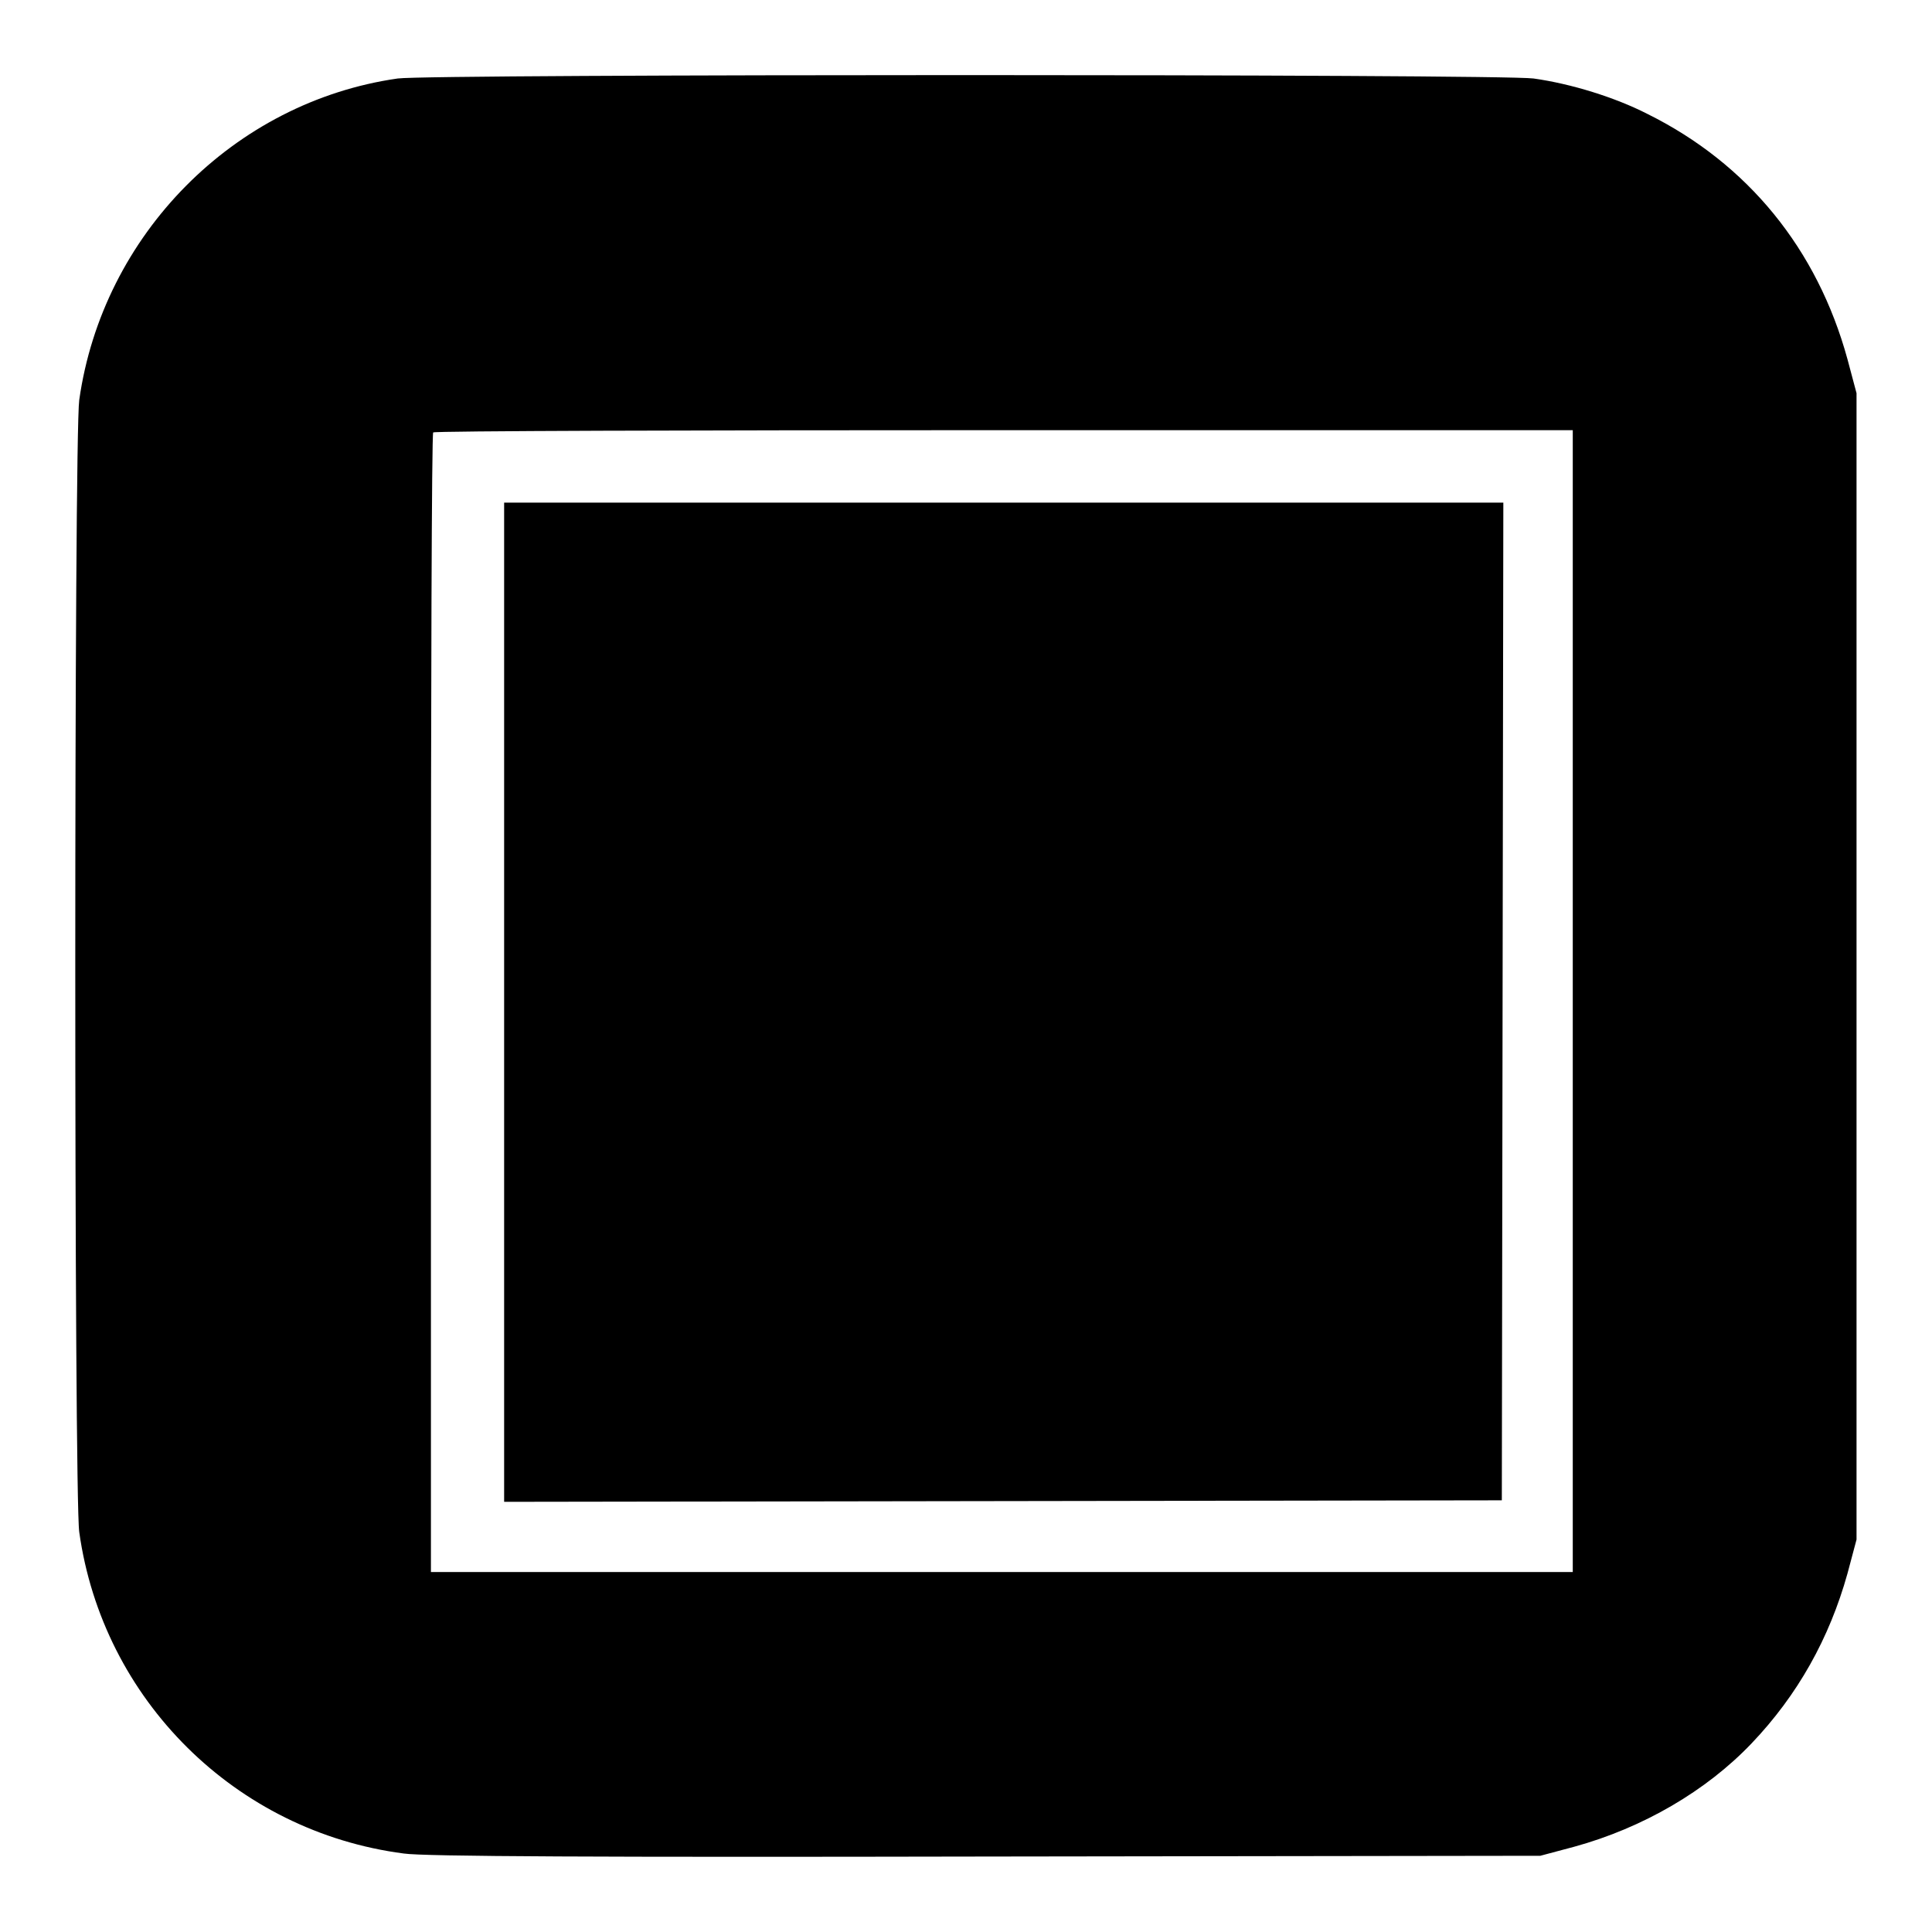
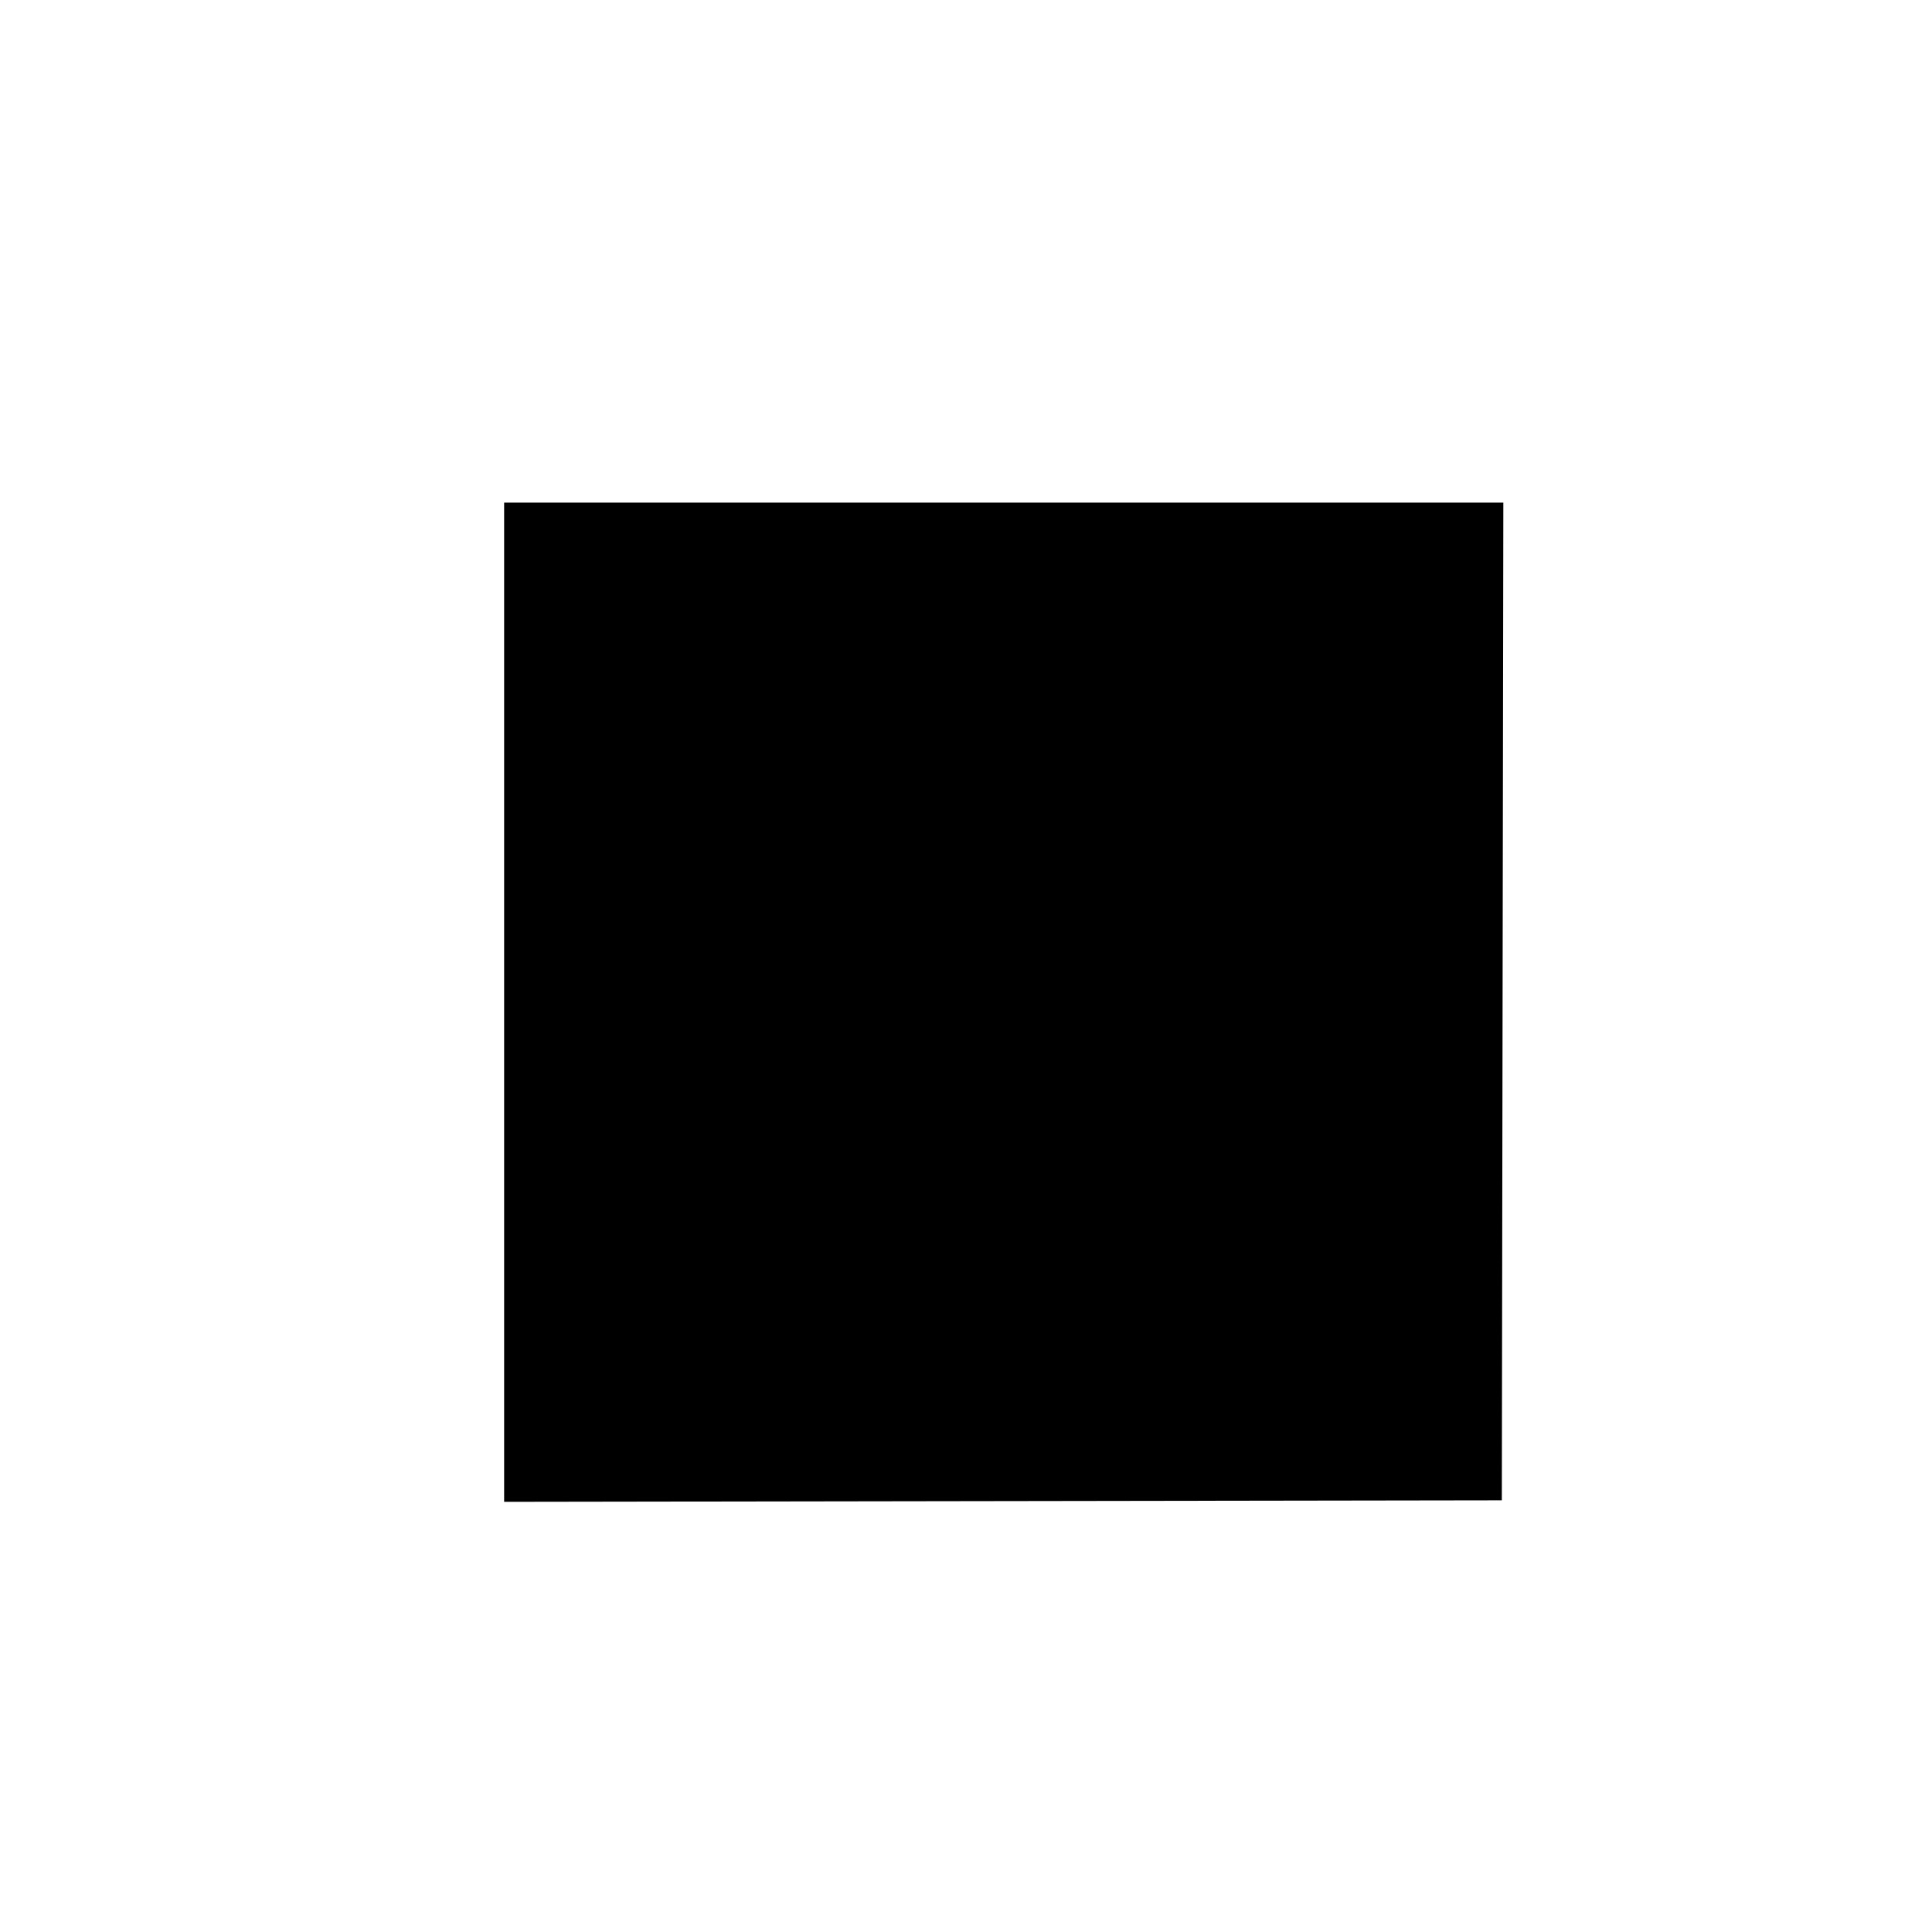
<svg xmlns="http://www.w3.org/2000/svg" version="1.1" x="0px" y="0px" viewBox="0 0 256 256" enable-background="new 0 0 256 256" xml:space="preserve">
  <g>
    <g>
      <g>
-         <path fill="#000000" d="M52.7,10.4C31,13.5,13.6,31.1,10.5,53c-0.7,5-0.7,145.1,0,150c3.1,22.2,20.7,39.7,43,42.6c2.6,0.4,26.4,0.5,77.2,0.4l73.4-0.1l4.5-1.2c9.1-2.5,17.5-7.4,23.5-13.7c6.1-6.4,10.3-13.9,12.7-22.5l1.2-4.5V128V52.1l-1.2-4.5c-4-14.6-13.2-25.9-26.5-32.5c-4.3-2.2-10.1-4-15.1-4.7C198.8,9.8,56.9,9.8,52.7,10.4z M208.4,132.6v75.7h-75.7H57.1v-75.3c0-41.5,0.1-75.5,0.3-75.7c0.1-0.2,34.2-0.3,75.7-0.3h75.3V132.6z" />
        <path fill="#000000" d="M66.8,132.8v66.2l66.1-0.1l66.1-0.1l0.1-66.1l0.1-66.1H133H66.8V132.8z" />
      </g>
    </g>
  </g>
</svg>